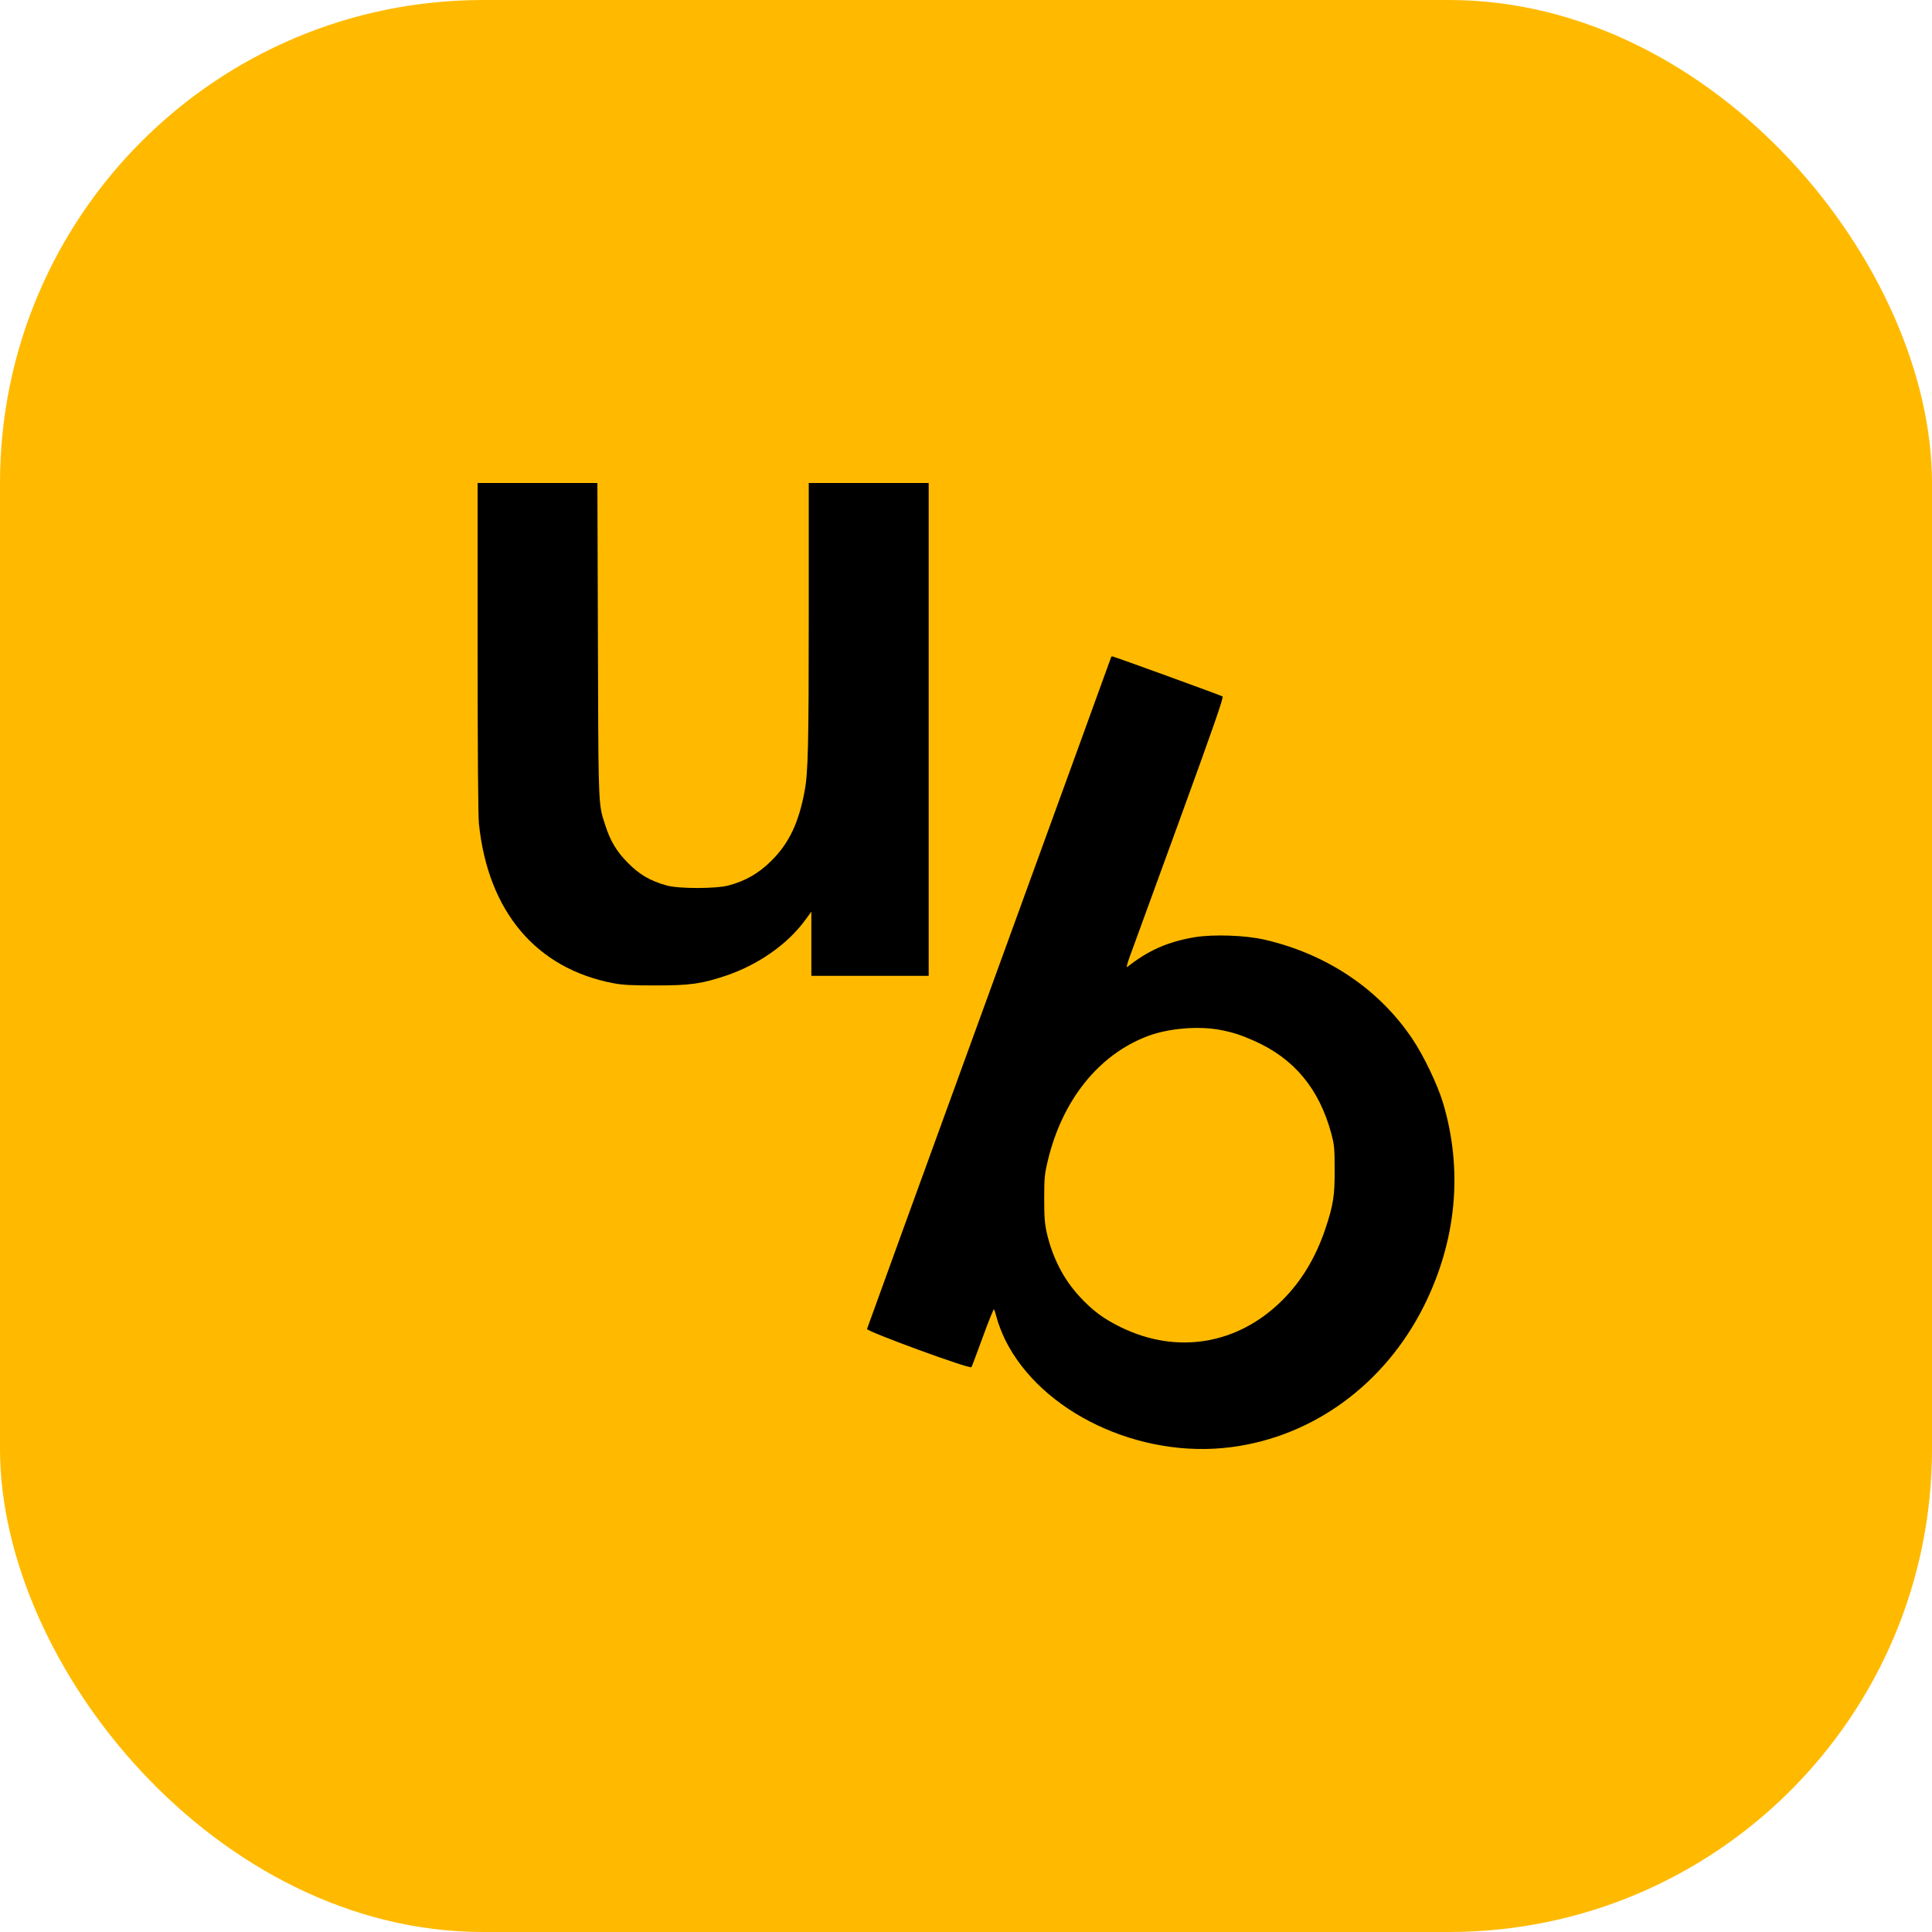
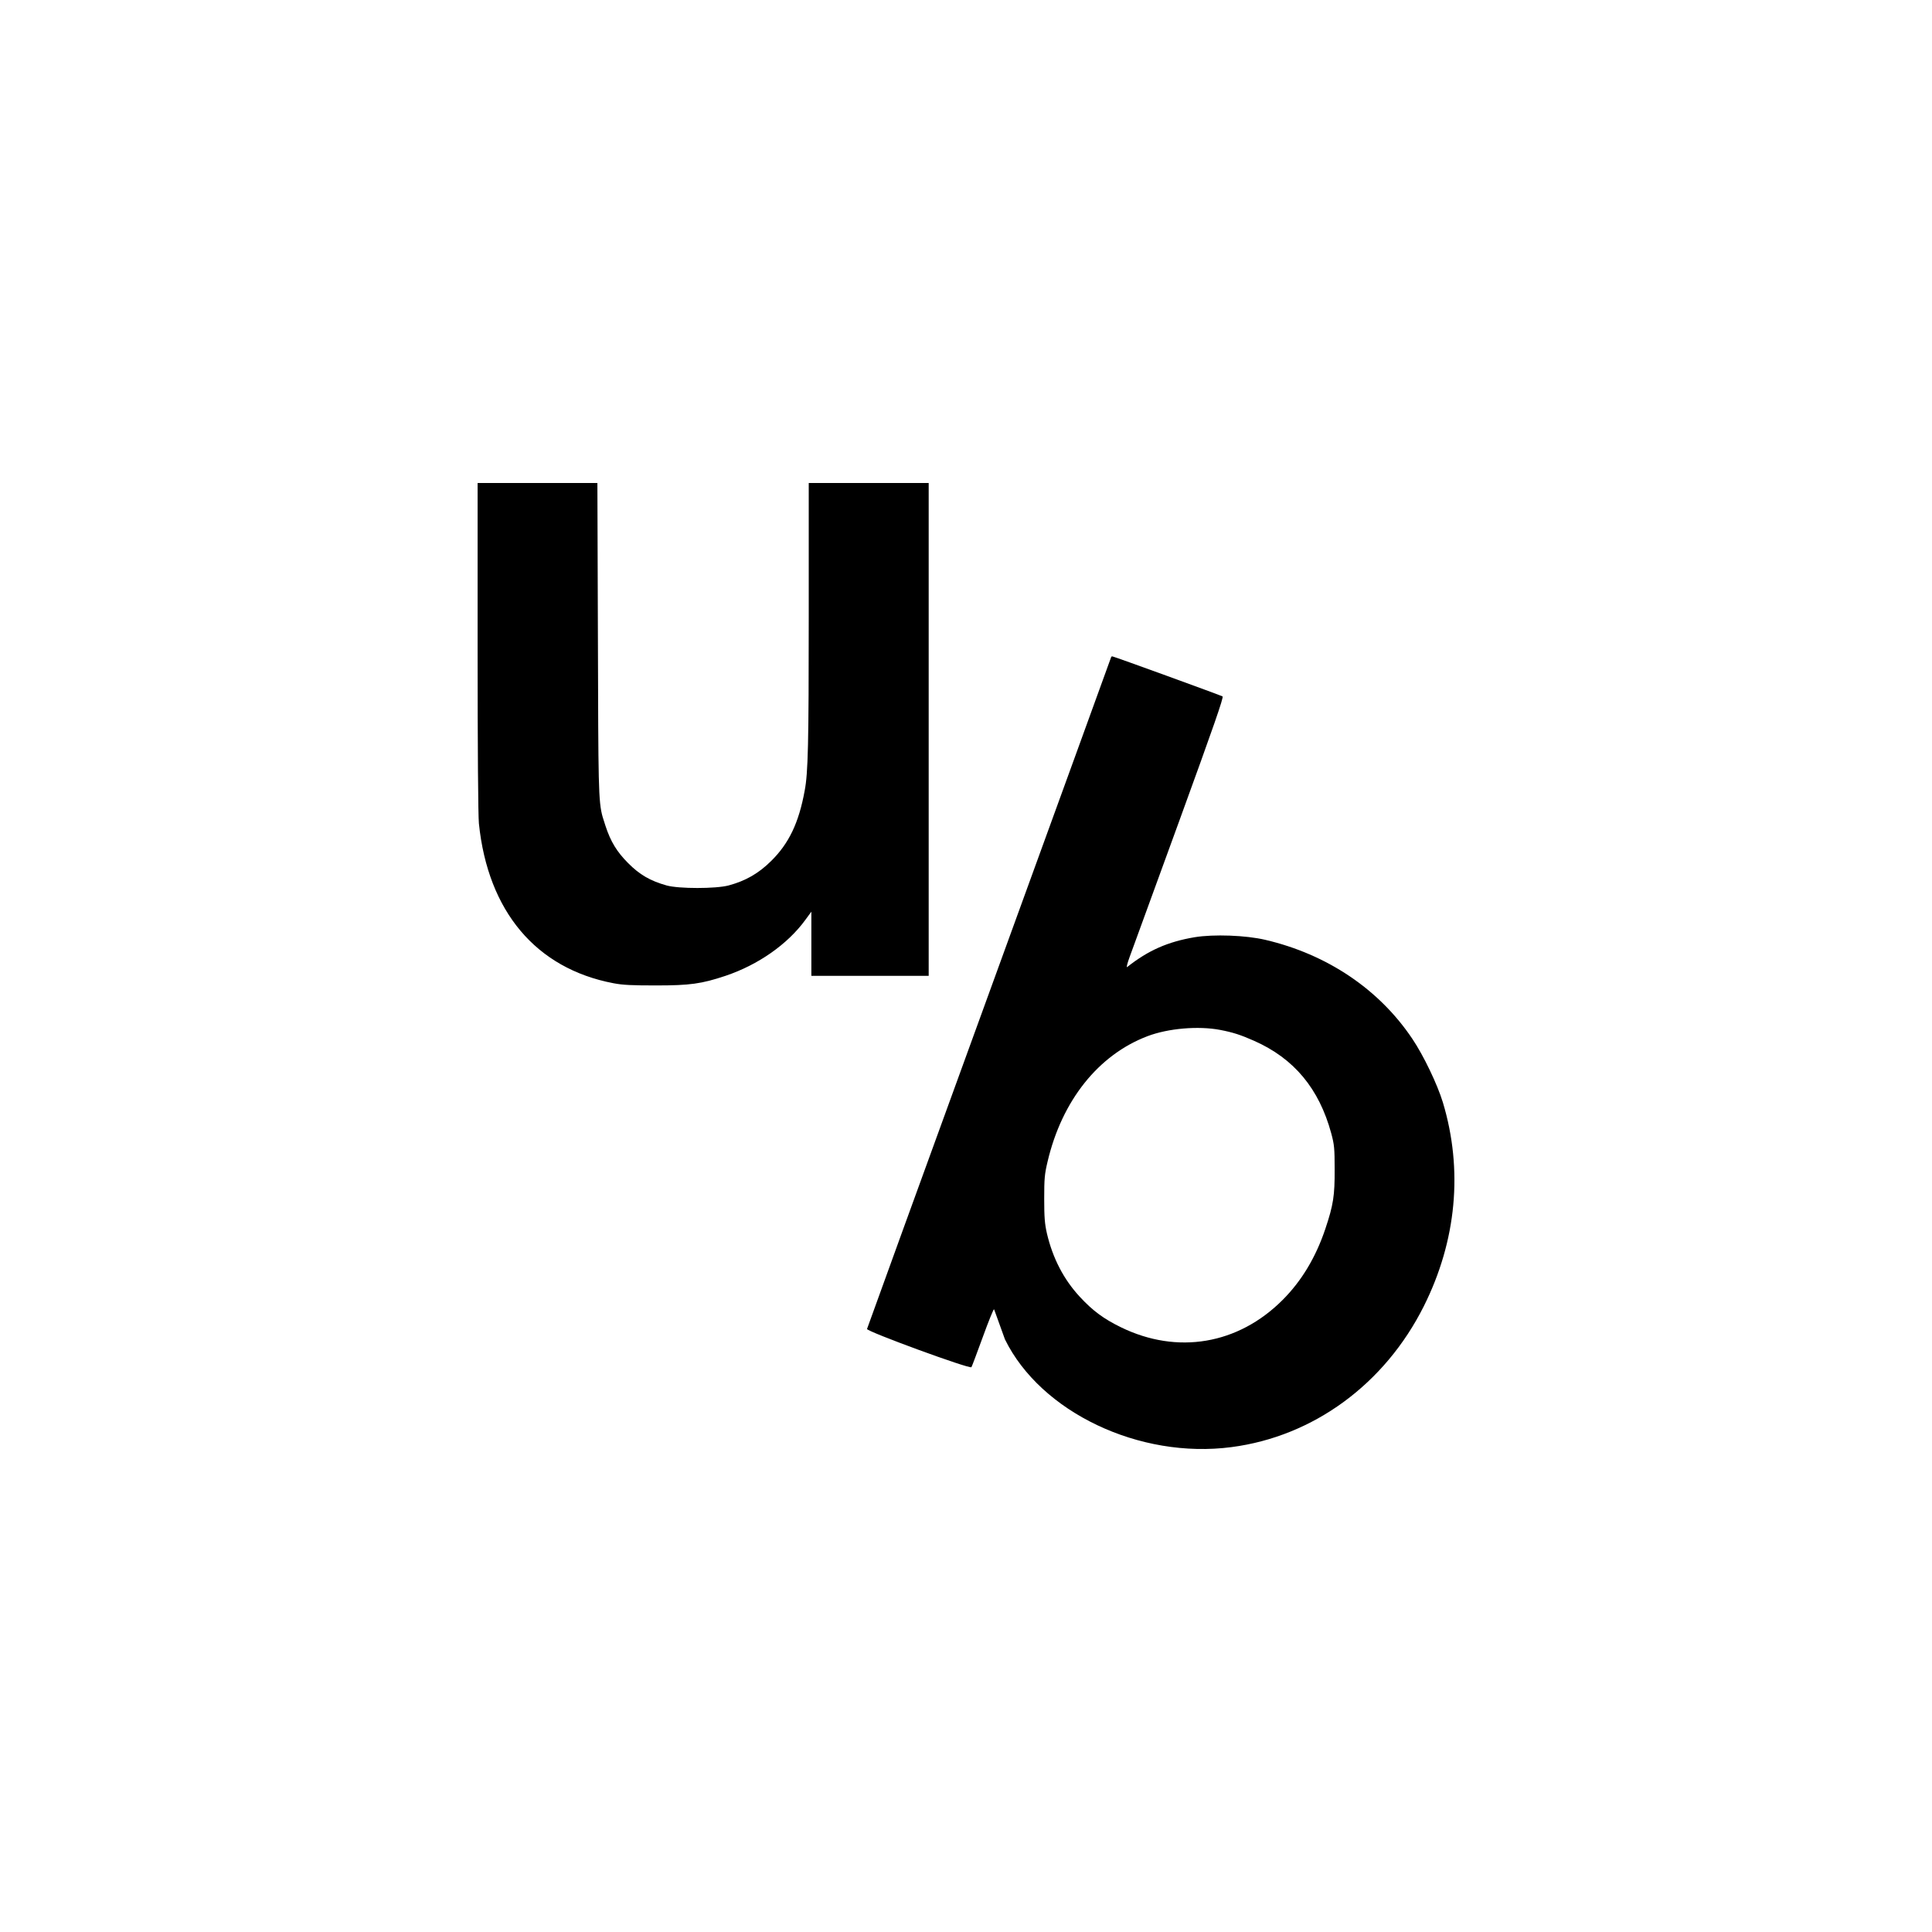
<svg xmlns="http://www.w3.org/2000/svg" width="48" height="48" viewBox="0 0 48 48" fill="none">
-   <rect width="48" height="48" rx="12" fill="#FFBA00" />
-   <path fill-rule="evenodd" clip-rule="evenodd" d="M11.898 20.457C11.879 20.243 11.866 18.663 11.866 16.062V12H13.356H14.842L14.855 15.893C14.866 19.491 14.863 19.911 14.973 20.298C14.992 20.364 15.014 20.429 15.04 20.509C15.169 20.907 15.325 21.163 15.607 21.445C15.889 21.73 16.157 21.886 16.562 21.999C16.867 22.083 17.78 22.083 18.101 21.999C18.522 21.886 18.846 21.701 19.157 21.393C19.601 20.956 19.847 20.441 19.992 19.644C20.077 19.204 20.093 18.475 20.093 15.317V12H21.583H23.073V18.122V24.244H21.615H20.158V23.447V22.65L20.009 22.854C19.565 23.463 18.836 23.971 18.026 24.244C17.427 24.444 17.139 24.483 16.303 24.483C15.71 24.483 15.477 24.474 15.241 24.428C13.317 24.062 12.122 22.643 11.898 20.457ZM24.579 24.655C26.244 20.078 27.608 16.327 27.608 16.321C27.608 16.314 27.62 16.308 27.637 16.308C27.672 16.308 30.315 17.27 30.374 17.302C30.406 17.322 30.15 18.057 29.295 20.405C28.856 21.604 28.452 22.715 28.233 23.317C28.143 23.564 28.084 23.724 28.067 23.771C28.009 23.929 27.98 24.043 28.003 24.027C28.527 23.612 29.013 23.398 29.68 23.285C30.153 23.207 30.953 23.236 31.436 23.35C32.971 23.709 34.264 24.577 35.09 25.811C35.368 26.223 35.712 26.942 35.848 27.389C36.353 29.067 36.188 30.825 35.375 32.451C34.406 34.385 32.635 35.687 30.597 35.953C28.31 36.254 25.858 35.088 24.968 33.277C24.893 33.122 24.806 32.895 24.773 32.775C24.741 32.652 24.705 32.542 24.696 32.529C24.686 32.516 24.559 32.827 24.417 33.219C24.274 33.611 24.148 33.948 24.135 33.967C24.103 34.022 21.531 33.08 21.541 33.018C21.547 32.992 22.914 29.228 24.579 24.655ZM31.154 25.857C30.824 25.711 30.633 25.649 30.315 25.588C29.771 25.484 29.023 25.549 28.511 25.743C27.29 26.206 26.383 27.343 26.027 28.859C25.952 29.173 25.943 29.284 25.943 29.782C25.943 30.245 25.956 30.404 26.011 30.647C26.156 31.263 26.428 31.787 26.827 32.218C27.148 32.565 27.42 32.766 27.85 32.976C29.25 33.659 30.762 33.404 31.867 32.296C32.34 31.823 32.693 31.233 32.929 30.527C33.127 29.935 33.162 29.705 33.159 29.053C33.159 28.532 33.15 28.438 33.075 28.16C32.774 27.049 32.152 26.297 31.154 25.857Z" fill="black" />
+   <path fill-rule="evenodd" clip-rule="evenodd" d="M11.898 20.457C11.879 20.243 11.866 18.663 11.866 16.062V12H13.356H14.842L14.855 15.893C14.866 19.491 14.863 19.911 14.973 20.298C14.992 20.364 15.014 20.429 15.04 20.509C15.169 20.907 15.325 21.163 15.607 21.445C15.889 21.73 16.157 21.886 16.562 21.999C16.867 22.083 17.78 22.083 18.101 21.999C18.522 21.886 18.846 21.701 19.157 21.393C19.601 20.956 19.847 20.441 19.992 19.644C20.077 19.204 20.093 18.475 20.093 15.317V12H21.583H23.073V18.122V24.244H21.615H20.158V23.447V22.65L20.009 22.854C19.565 23.463 18.836 23.971 18.026 24.244C17.427 24.444 17.139 24.483 16.303 24.483C15.71 24.483 15.477 24.474 15.241 24.428C13.317 24.062 12.122 22.643 11.898 20.457ZM24.579 24.655C26.244 20.078 27.608 16.327 27.608 16.321C27.608 16.314 27.62 16.308 27.637 16.308C27.672 16.308 30.315 17.27 30.374 17.302C30.406 17.322 30.15 18.057 29.295 20.405C28.856 21.604 28.452 22.715 28.233 23.317C28.143 23.564 28.084 23.724 28.067 23.771C28.009 23.929 27.98 24.043 28.003 24.027C28.527 23.612 29.013 23.398 29.68 23.285C30.153 23.207 30.953 23.236 31.436 23.35C32.971 23.709 34.264 24.577 35.09 25.811C35.368 26.223 35.712 26.942 35.848 27.389C36.353 29.067 36.188 30.825 35.375 32.451C34.406 34.385 32.635 35.687 30.597 35.953C28.31 36.254 25.858 35.088 24.968 33.277C24.741 32.652 24.705 32.542 24.696 32.529C24.686 32.516 24.559 32.827 24.417 33.219C24.274 33.611 24.148 33.948 24.135 33.967C24.103 34.022 21.531 33.08 21.541 33.018C21.547 32.992 22.914 29.228 24.579 24.655ZM31.154 25.857C30.824 25.711 30.633 25.649 30.315 25.588C29.771 25.484 29.023 25.549 28.511 25.743C27.29 26.206 26.383 27.343 26.027 28.859C25.952 29.173 25.943 29.284 25.943 29.782C25.943 30.245 25.956 30.404 26.011 30.647C26.156 31.263 26.428 31.787 26.827 32.218C27.148 32.565 27.42 32.766 27.85 32.976C29.25 33.659 30.762 33.404 31.867 32.296C32.34 31.823 32.693 31.233 32.929 30.527C33.127 29.935 33.162 29.705 33.159 29.053C33.159 28.532 33.15 28.438 33.075 28.16C32.774 27.049 32.152 26.297 31.154 25.857Z" fill="black" />
</svg>